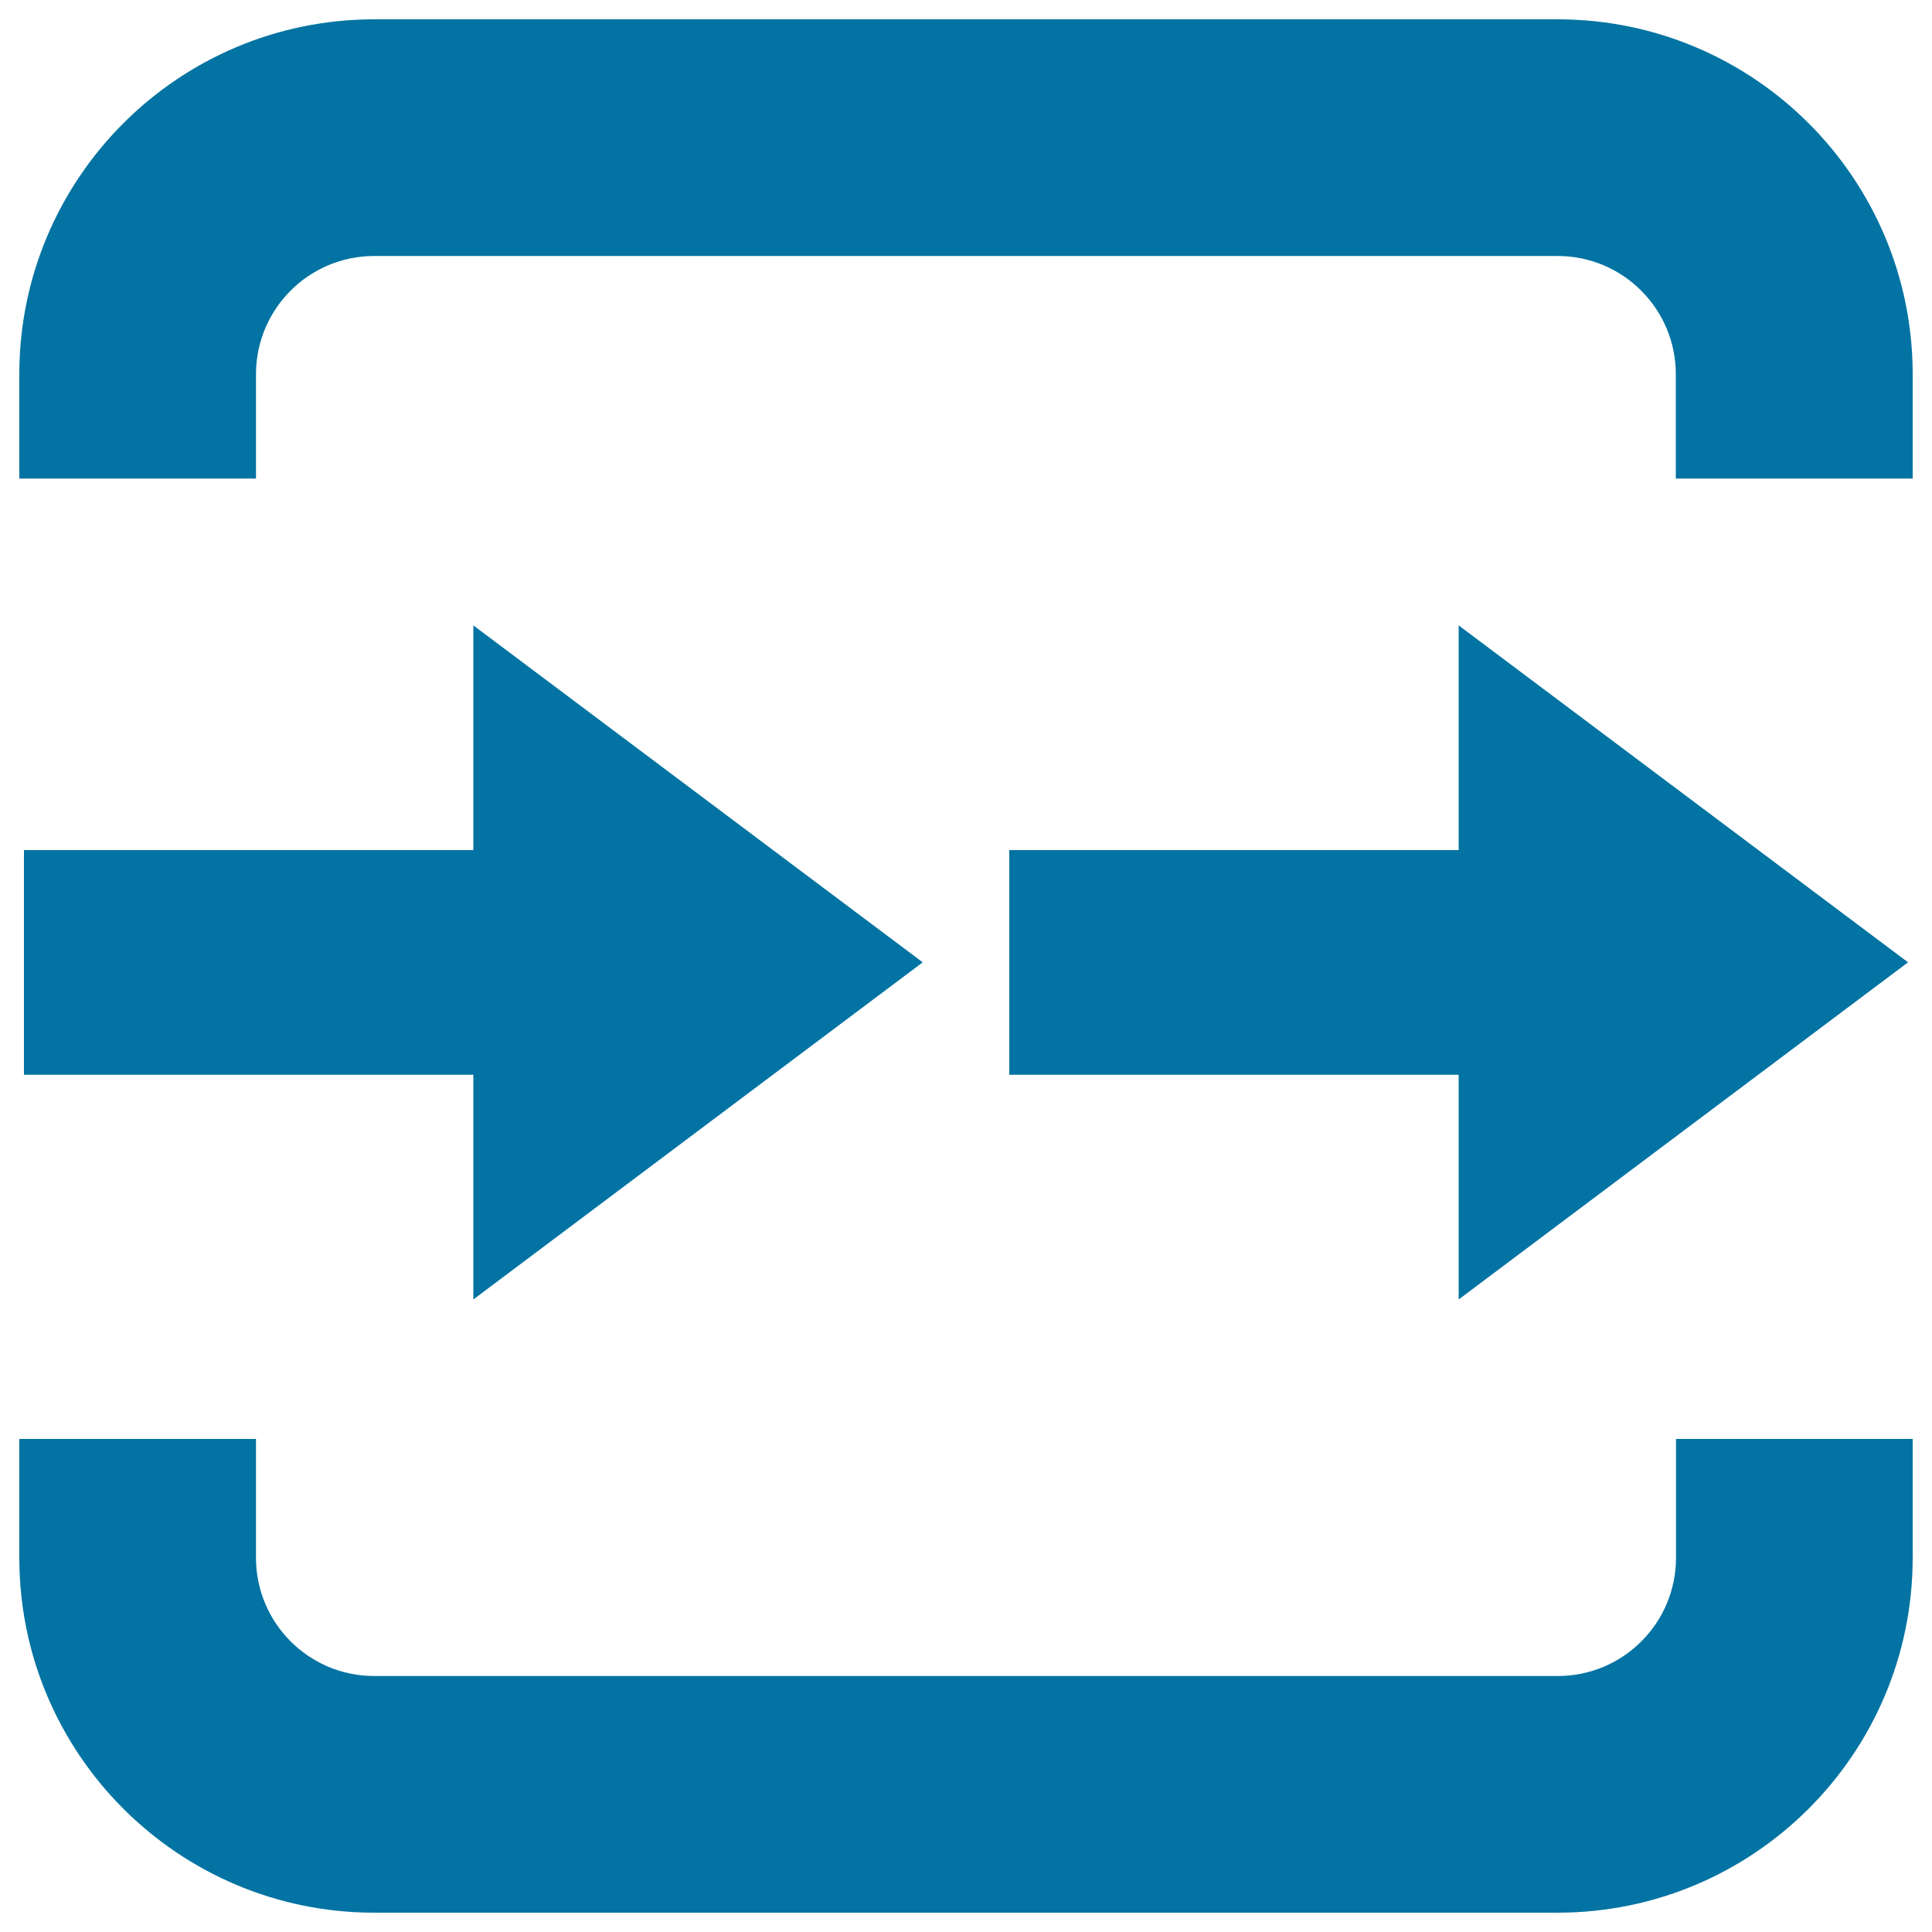
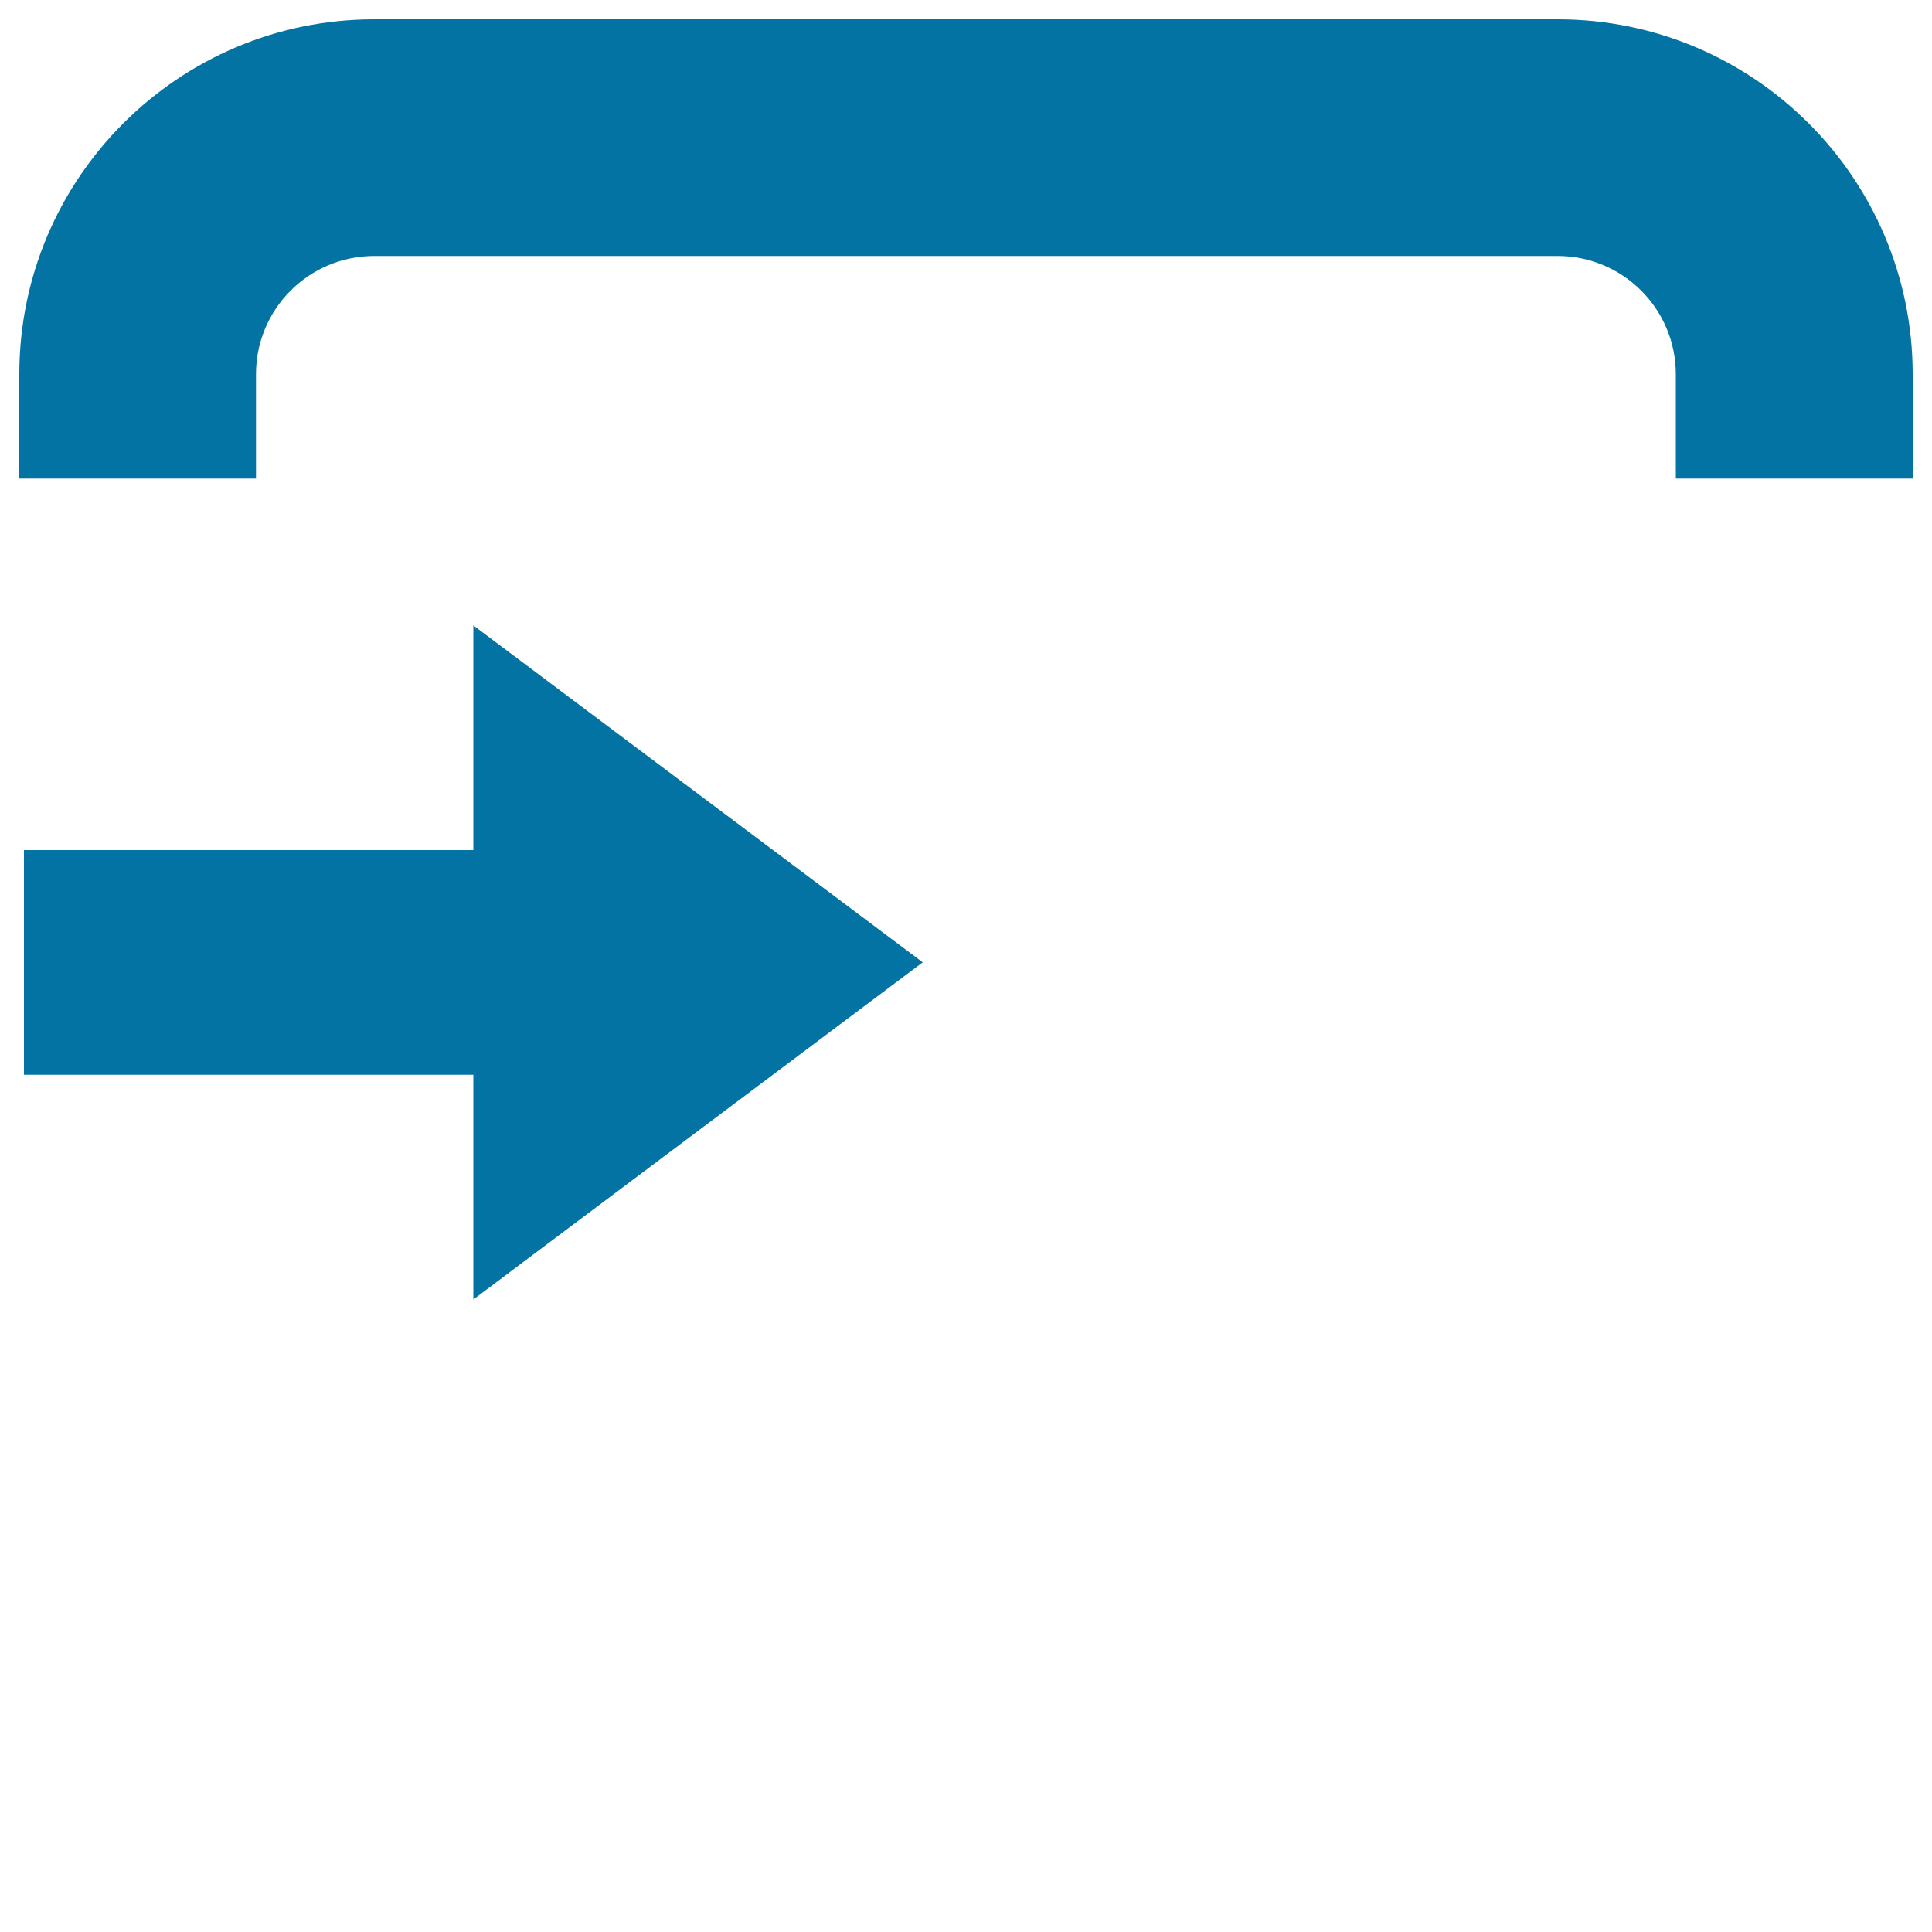
<svg xmlns="http://www.w3.org/2000/svg" viewBox="0 0 1000 1000" style="fill:#0273a2">
  <title>Out Of Storage SVG icons</title>
-   <path d="M987.6,498.1L755,323.7V440H522.4v116.3H755v116.3L987.6,498.1z" />
  <path d="M477.6,498.1L245,323.7V440H12.4v116.3H245v116.3L477.6,498.1z" />
-   <path d="M867.5,806.3c0,33.8-27.4,61.2-61.2,61.2H193.7c-33.8,0-61.2-27.4-61.2-61.2v-61.5H10v61.5C10,907.7,92.3,990,193.7,990h612.5C907.7,990,990,907.7,990,806.3v-61.5H867.5V806.3z" />
  <path d="M806.2,10H193.7C92.3,10,10,92.3,10,193.7v54h122.5v-54c0-33.8,27.4-61.2,61.2-61.2h612.5c33.8,0,61.2,27.4,61.2,61.2v54H990v-54C990,92.3,907.7,10,806.2,10z" />
</svg>